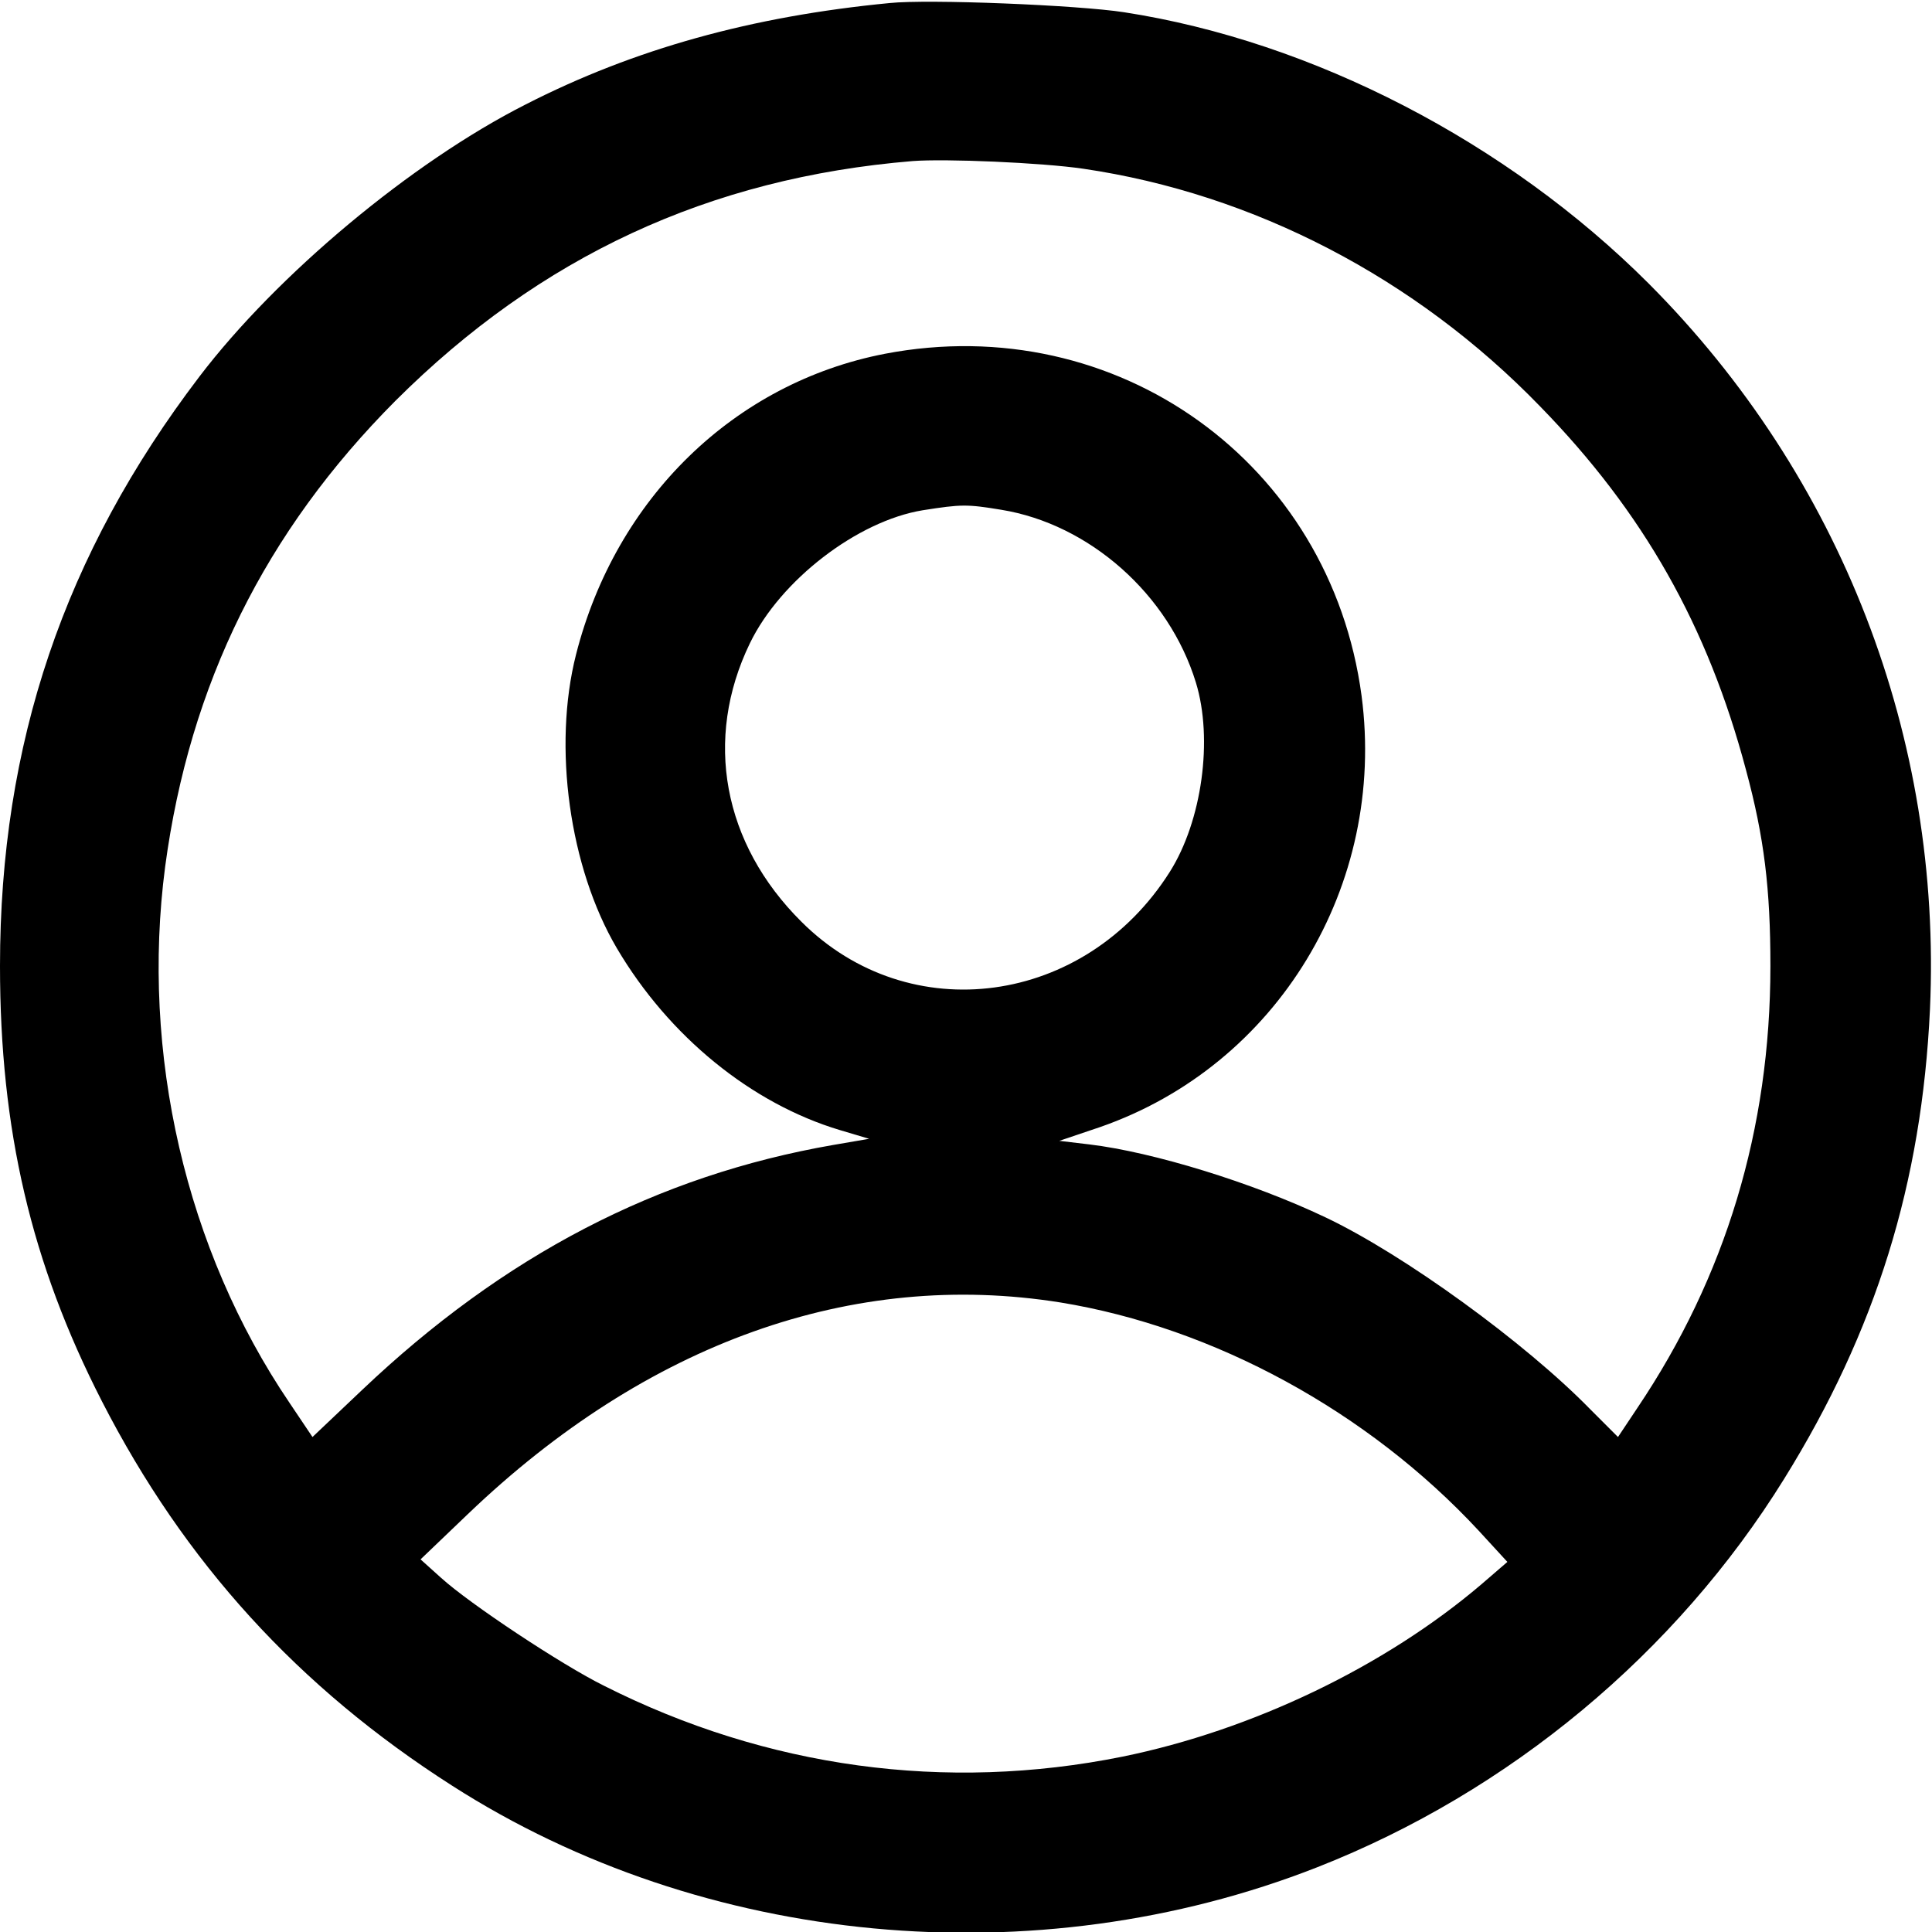
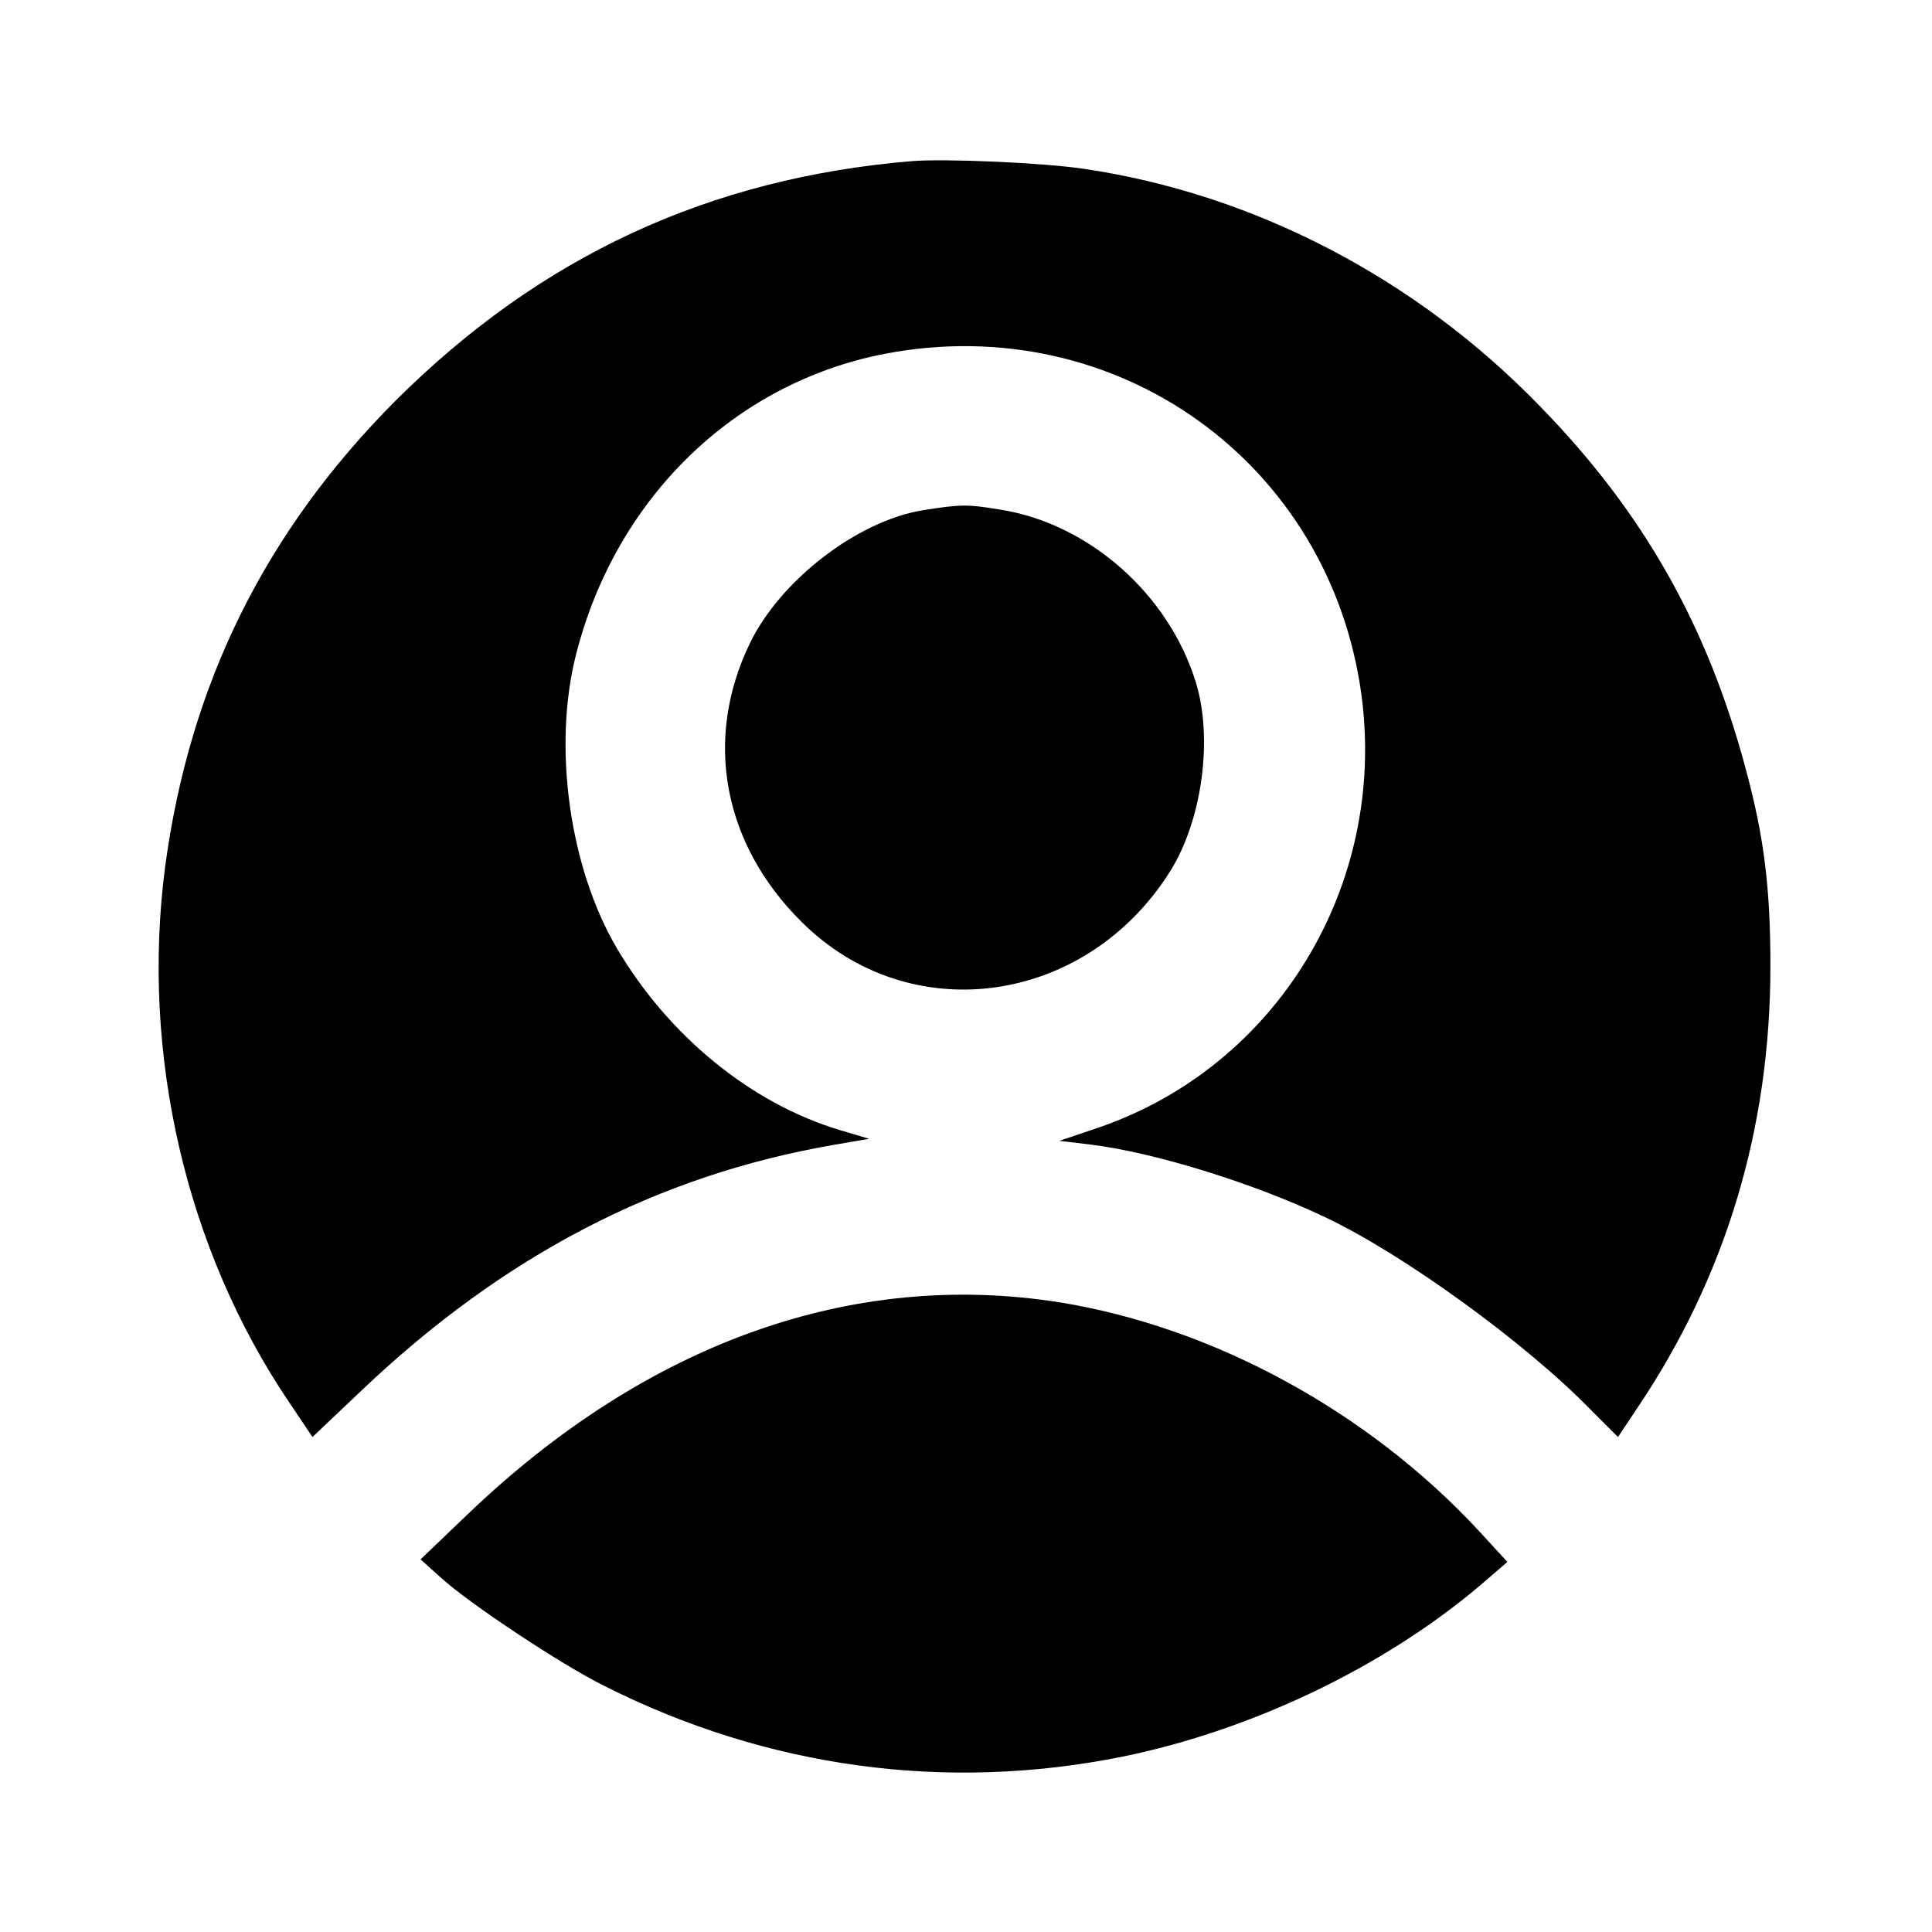
<svg xmlns="http://www.w3.org/2000/svg" version="1.0" width="100%" height="100%" viewBox="0 0 379 379" preserveAspectRatio="xMidYMid meet">
  <g transform="translate(0,379) scale(0.1,-0.1)" fill="#000000" stroke="none">
-     <path d="M1745 3784 c-270 -26 -501 -90 -714 -199 -223 -113 -487 -333 -640 -534 -265 -348 -391 -720 -391 -1156 0 -321 61 -583 200 -854 162 -316 385 -561 687 -754 493 -316 1144 -377 1697 -160 377 148 704 420 916 762 180 290 270 580 286 921 24 532 -174 1045 -552 1424 -277 277 -659 475 -1029 532 -90 14 -384 26 -460 18z m380 -325 c334 -49 652 -214 896 -466 203 -208 329 -431 404 -713 36 -133 48 -234 48 -385 0 -320 -88 -610 -261 -867 l-38 -57 -55 55 c-127 130 -365 303 -519 376 -143 68 -338 128 -463 143 l-59 7 80 27 c348 121 562 474 513 846 -61 457 -480 758 -935 671 -295 -57 -528 -283 -606 -590 -46 -181 -13 -418 80 -576 102 -173 264 -305 438 -357 l57 -17 -70 -12 c-346 -60 -647 -217 -925 -481 l-97 -92 -45 67 c-204 301 -292 686 -244 1052 48 358 196 657 452 914 284 283 615 437 1014 470 64 5 253 -3 335 -15z m-161 -669 c173 -28 329 -166 382 -339 34 -111 12 -271 -51 -371 -166 -263 -511 -310 -723 -98 -154 153 -192 358 -101 546 60 124 211 240 339 261 76 12 87 12 154 1z m116 -1555 c301 -49 604 -214 821 -448 l56 -61 -51 -44 c-189 -161 -449 -286 -704 -338 -347 -70 -698 -22 -1017 139 -83 41 -264 161 -320 212 l-40 36 93 89 c351 336 755 480 1162 415z" />
+     <path d="M1745 3784 z m380 -325 c334 -49 652 -214 896 -466 203 -208 329 -431 404 -713 36 -133 48 -234 48 -385 0 -320 -88 -610 -261 -867 l-38 -57 -55 55 c-127 130 -365 303 -519 376 -143 68 -338 128 -463 143 l-59 7 80 27 c348 121 562 474 513 846 -61 457 -480 758 -935 671 -295 -57 -528 -283 -606 -590 -46 -181 -13 -418 80 -576 102 -173 264 -305 438 -357 l57 -17 -70 -12 c-346 -60 -647 -217 -925 -481 l-97 -92 -45 67 c-204 301 -292 686 -244 1052 48 358 196 657 452 914 284 283 615 437 1014 470 64 5 253 -3 335 -15z m-161 -669 c173 -28 329 -166 382 -339 34 -111 12 -271 -51 -371 -166 -263 -511 -310 -723 -98 -154 153 -192 358 -101 546 60 124 211 240 339 261 76 12 87 12 154 1z m116 -1555 c301 -49 604 -214 821 -448 l56 -61 -51 -44 c-189 -161 -449 -286 -704 -338 -347 -70 -698 -22 -1017 139 -83 41 -264 161 -320 212 l-40 36 93 89 c351 336 755 480 1162 415z" />
  </g>
</svg>